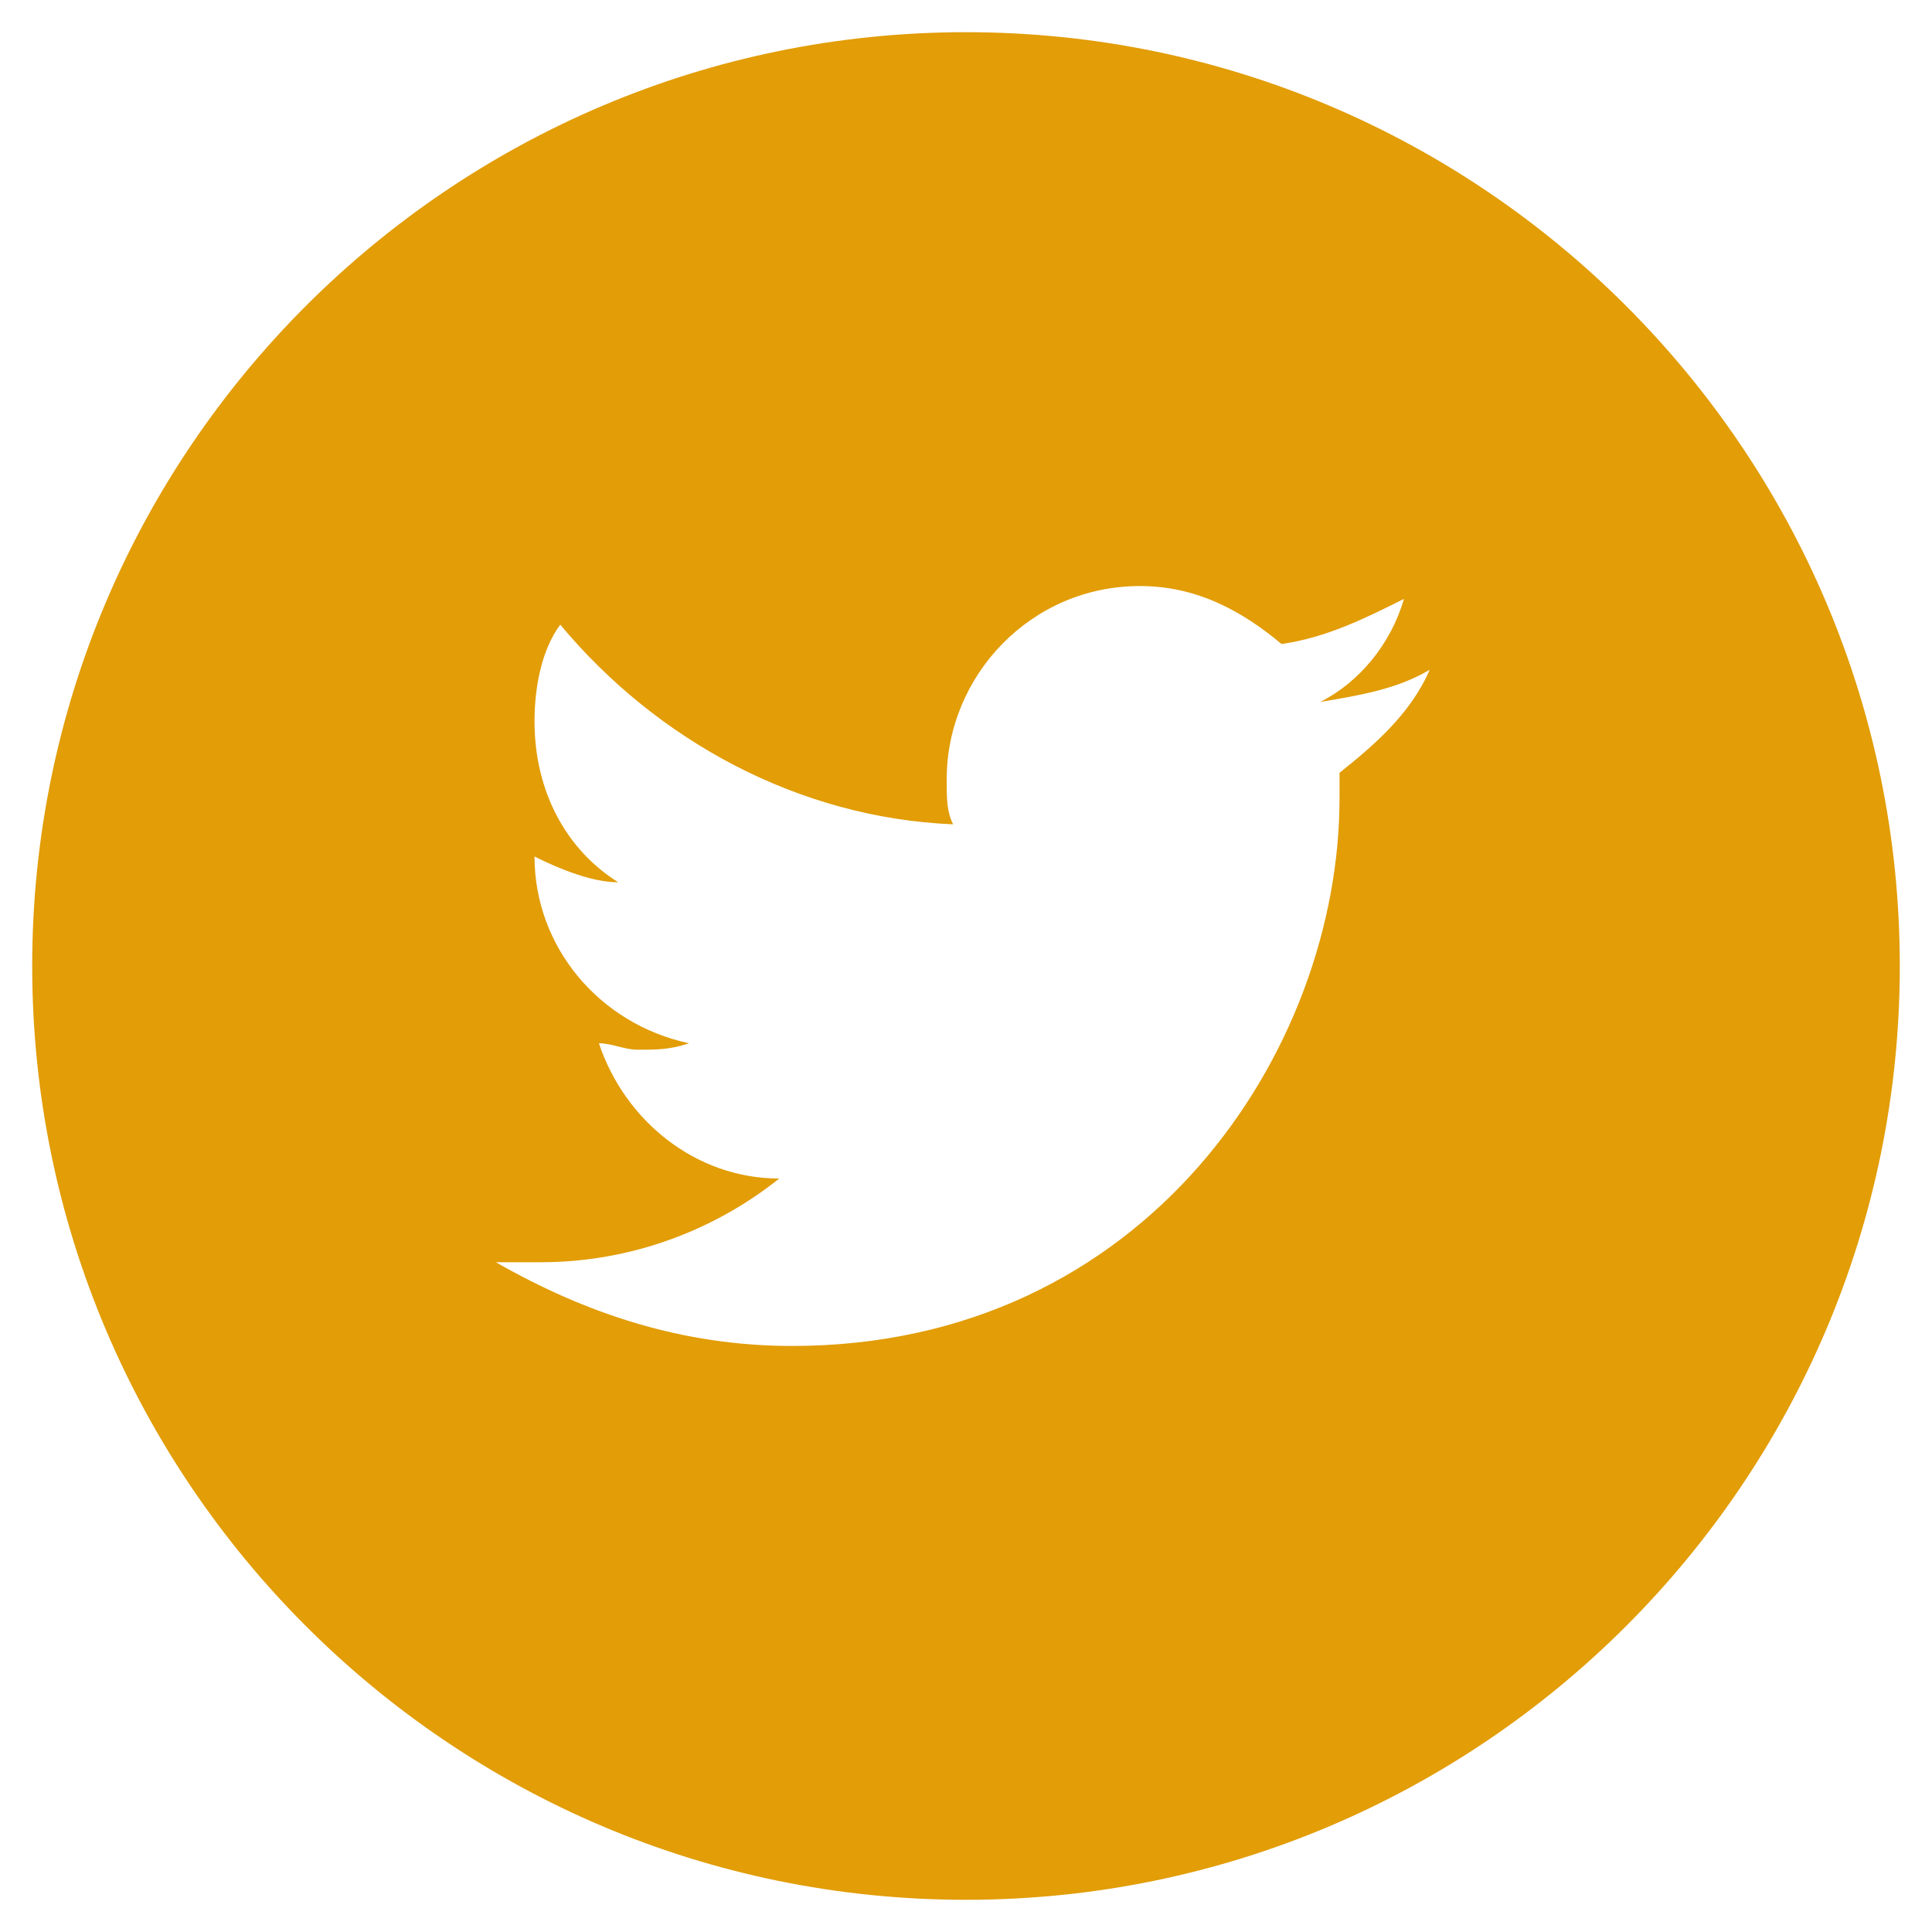
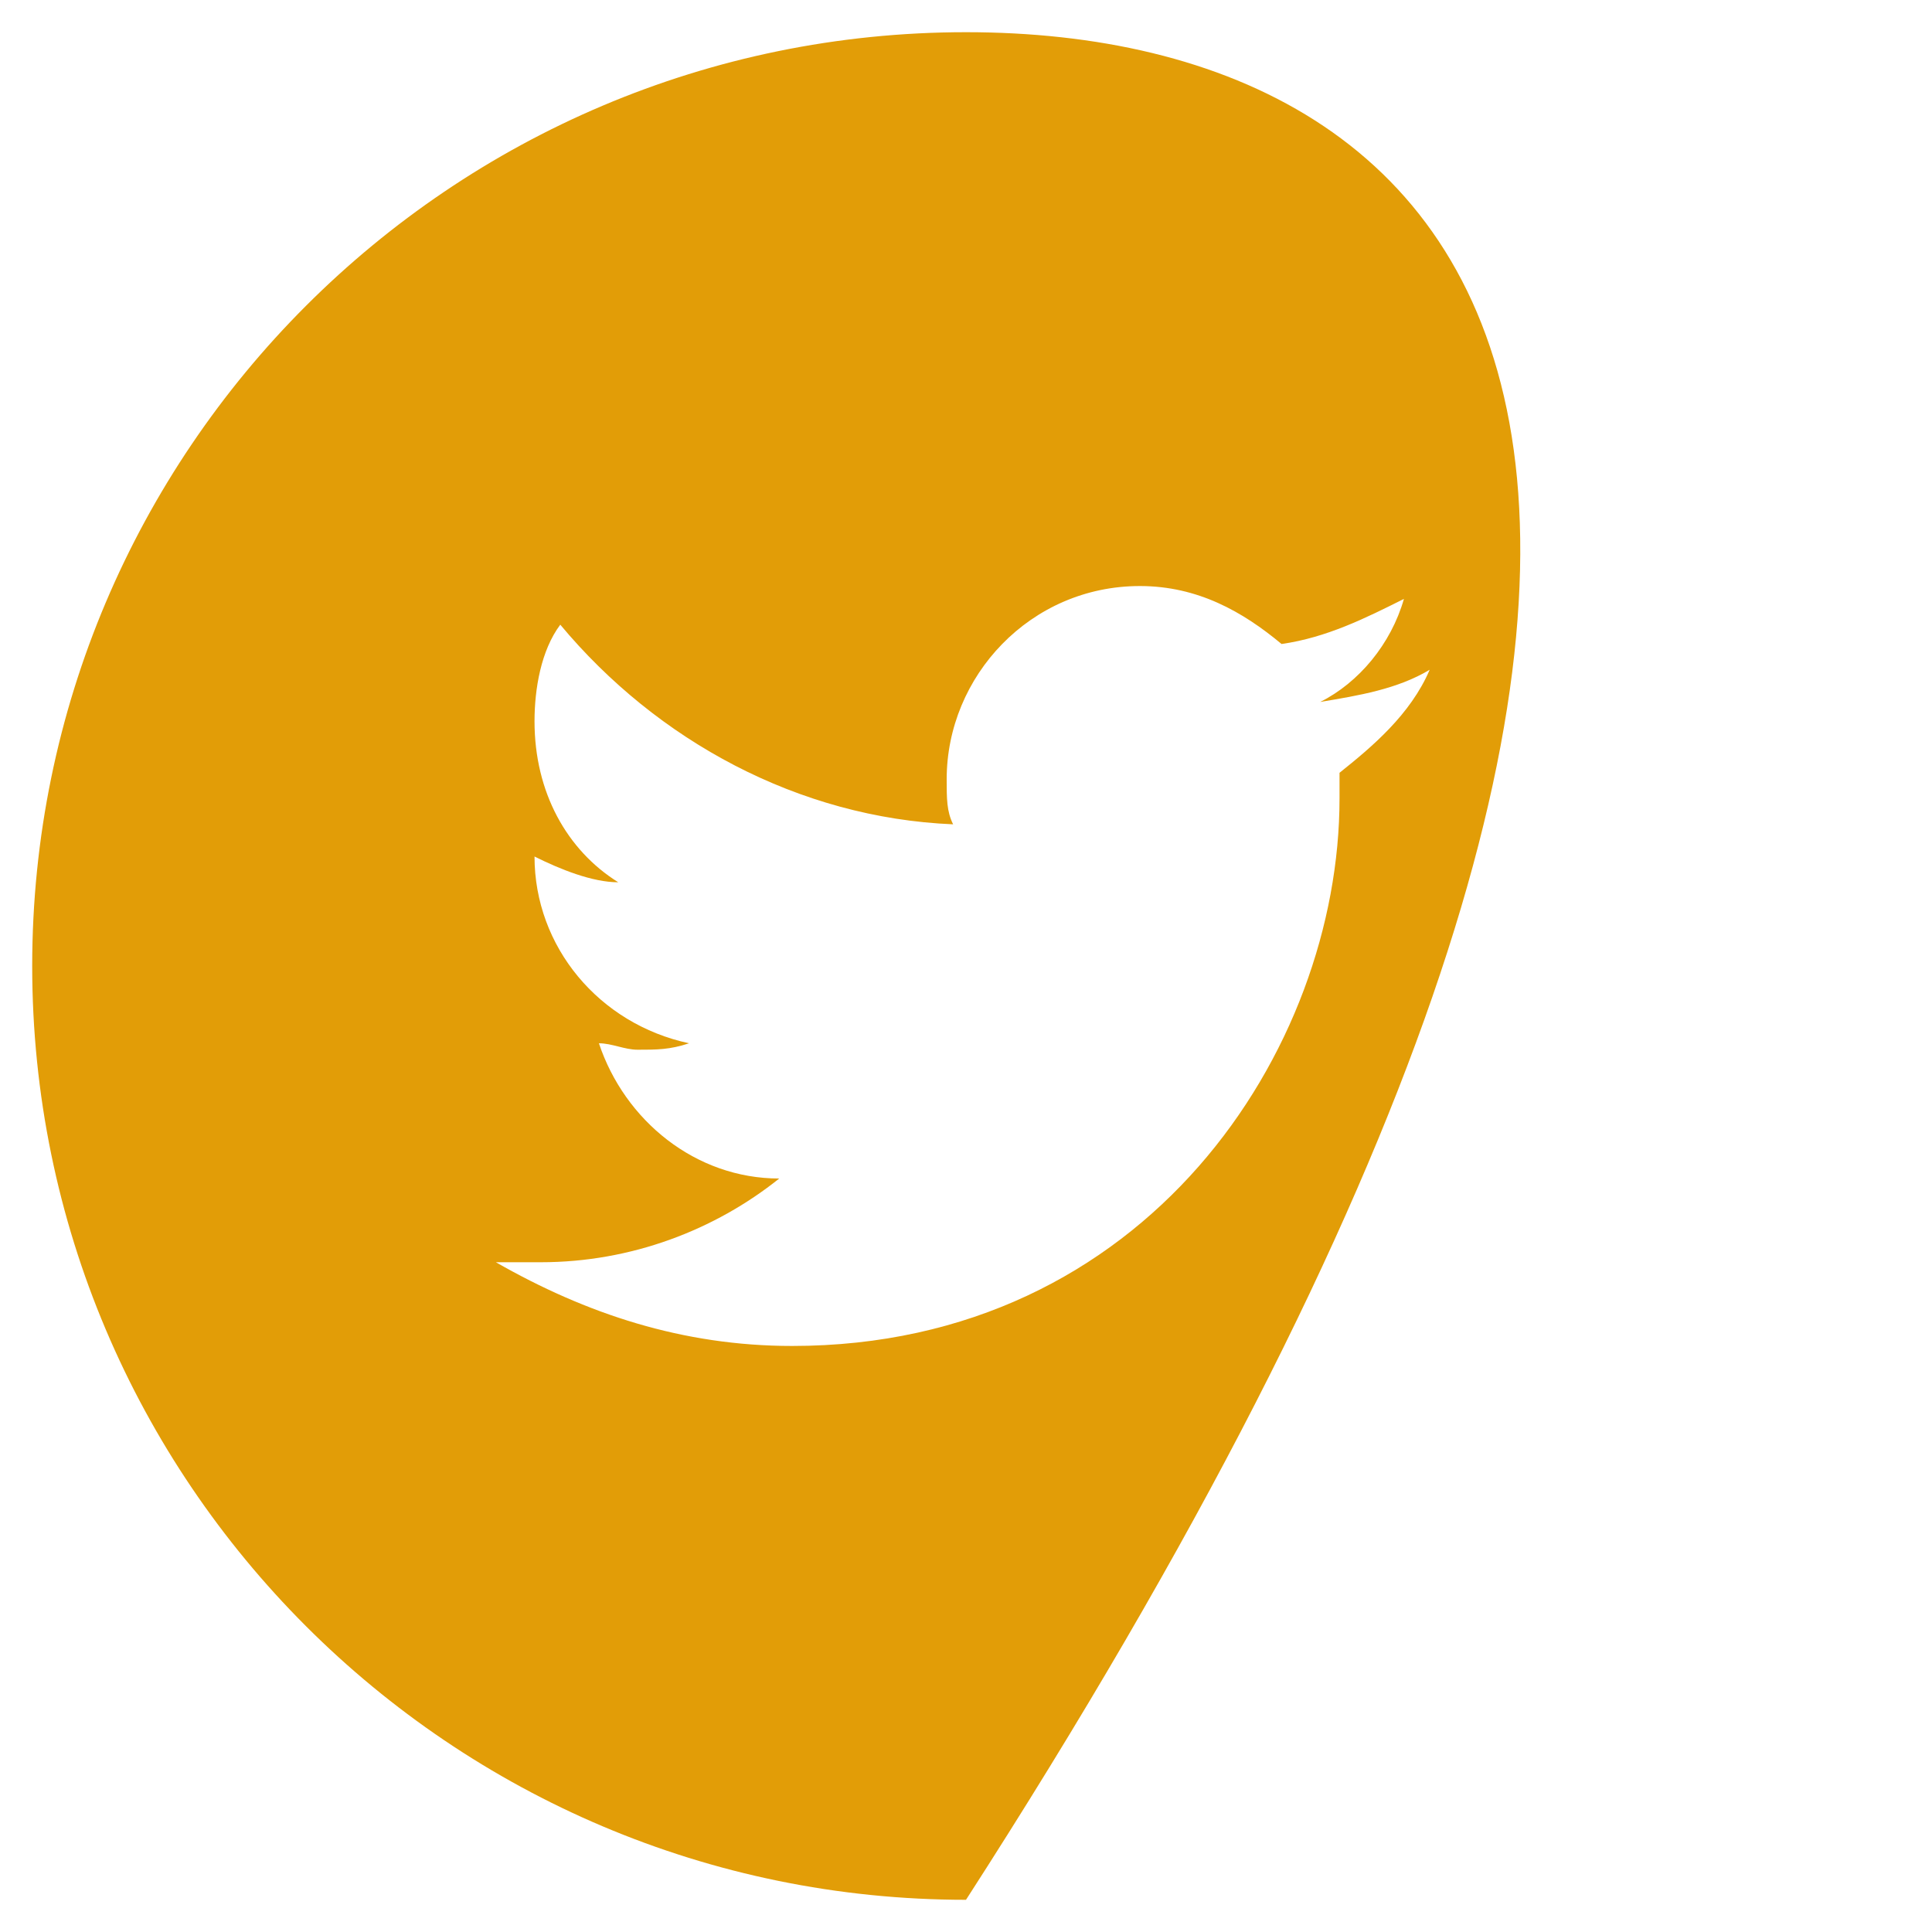
<svg xmlns="http://www.w3.org/2000/svg" version="1.1" id="Layer_1" x="0px" y="0px" viewBox="0 0 30 30" style="enable-background:new 0 0 30 30;" xml:space="preserve">
  <style type="text/css">
	.st0{fill:#E29D07;}
</style>
-   <path class="st0" d="M15,0.5C7,0.5,0.5,7,0.5,15C0.5,23,7,29.5,15,29.5S29.5,23,29.5,15C29.5,7,23,0.5,15,0.5z M20.8,12  c0,0.1,0,0.3,0,0.4c0,3.9-3,8.5-8.5,8.5c-1.7,0-3.2-0.5-4.6-1.3c0.2,0,0.5,0,0.7,0c1.4,0,2.7-0.5,3.7-1.3c-1.3,0-2.4-0.9-2.8-2.1  c0.2,0,0.4,0.1,0.6,0.1c0.3,0,0.5,0,0.8-0.1c-1.4-0.3-2.4-1.5-2.4-2.9c0,0,0,0,0,0c0.4,0.2,0.9,0.4,1.3,0.4  c-0.8-0.5-1.3-1.4-1.3-2.5c0-0.5,0.1-1.1,0.4-1.5c1.5,1.8,3.7,3,6.1,3.1c-0.1-0.2-0.1-0.4-0.1-0.7c0-1.6,1.3-3,3-3  c0.9,0,1.6,0.4,2.2,0.9c0.7-0.1,1.3-0.4,1.9-0.7c-0.2,0.7-0.7,1.3-1.3,1.6c0.6-0.1,1.2-0.2,1.7-0.5C21.9,11.1,21.3,11.6,20.8,12z" />
+   <path class="st0" d="M15,0.5C7,0.5,0.5,7,0.5,15C0.5,23,7,29.5,15,29.5C29.5,7,23,0.5,15,0.5z M20.8,12  c0,0.1,0,0.3,0,0.4c0,3.9-3,8.5-8.5,8.5c-1.7,0-3.2-0.5-4.6-1.3c0.2,0,0.5,0,0.7,0c1.4,0,2.7-0.5,3.7-1.3c-1.3,0-2.4-0.9-2.8-2.1  c0.2,0,0.4,0.1,0.6,0.1c0.3,0,0.5,0,0.8-0.1c-1.4-0.3-2.4-1.5-2.4-2.9c0,0,0,0,0,0c0.4,0.2,0.9,0.4,1.3,0.4  c-0.8-0.5-1.3-1.4-1.3-2.5c0-0.5,0.1-1.1,0.4-1.5c1.5,1.8,3.7,3,6.1,3.1c-0.1-0.2-0.1-0.4-0.1-0.7c0-1.6,1.3-3,3-3  c0.9,0,1.6,0.4,2.2,0.9c0.7-0.1,1.3-0.4,1.9-0.7c-0.2,0.7-0.7,1.3-1.3,1.6c0.6-0.1,1.2-0.2,1.7-0.5C21.9,11.1,21.3,11.6,20.8,12z" />
</svg>